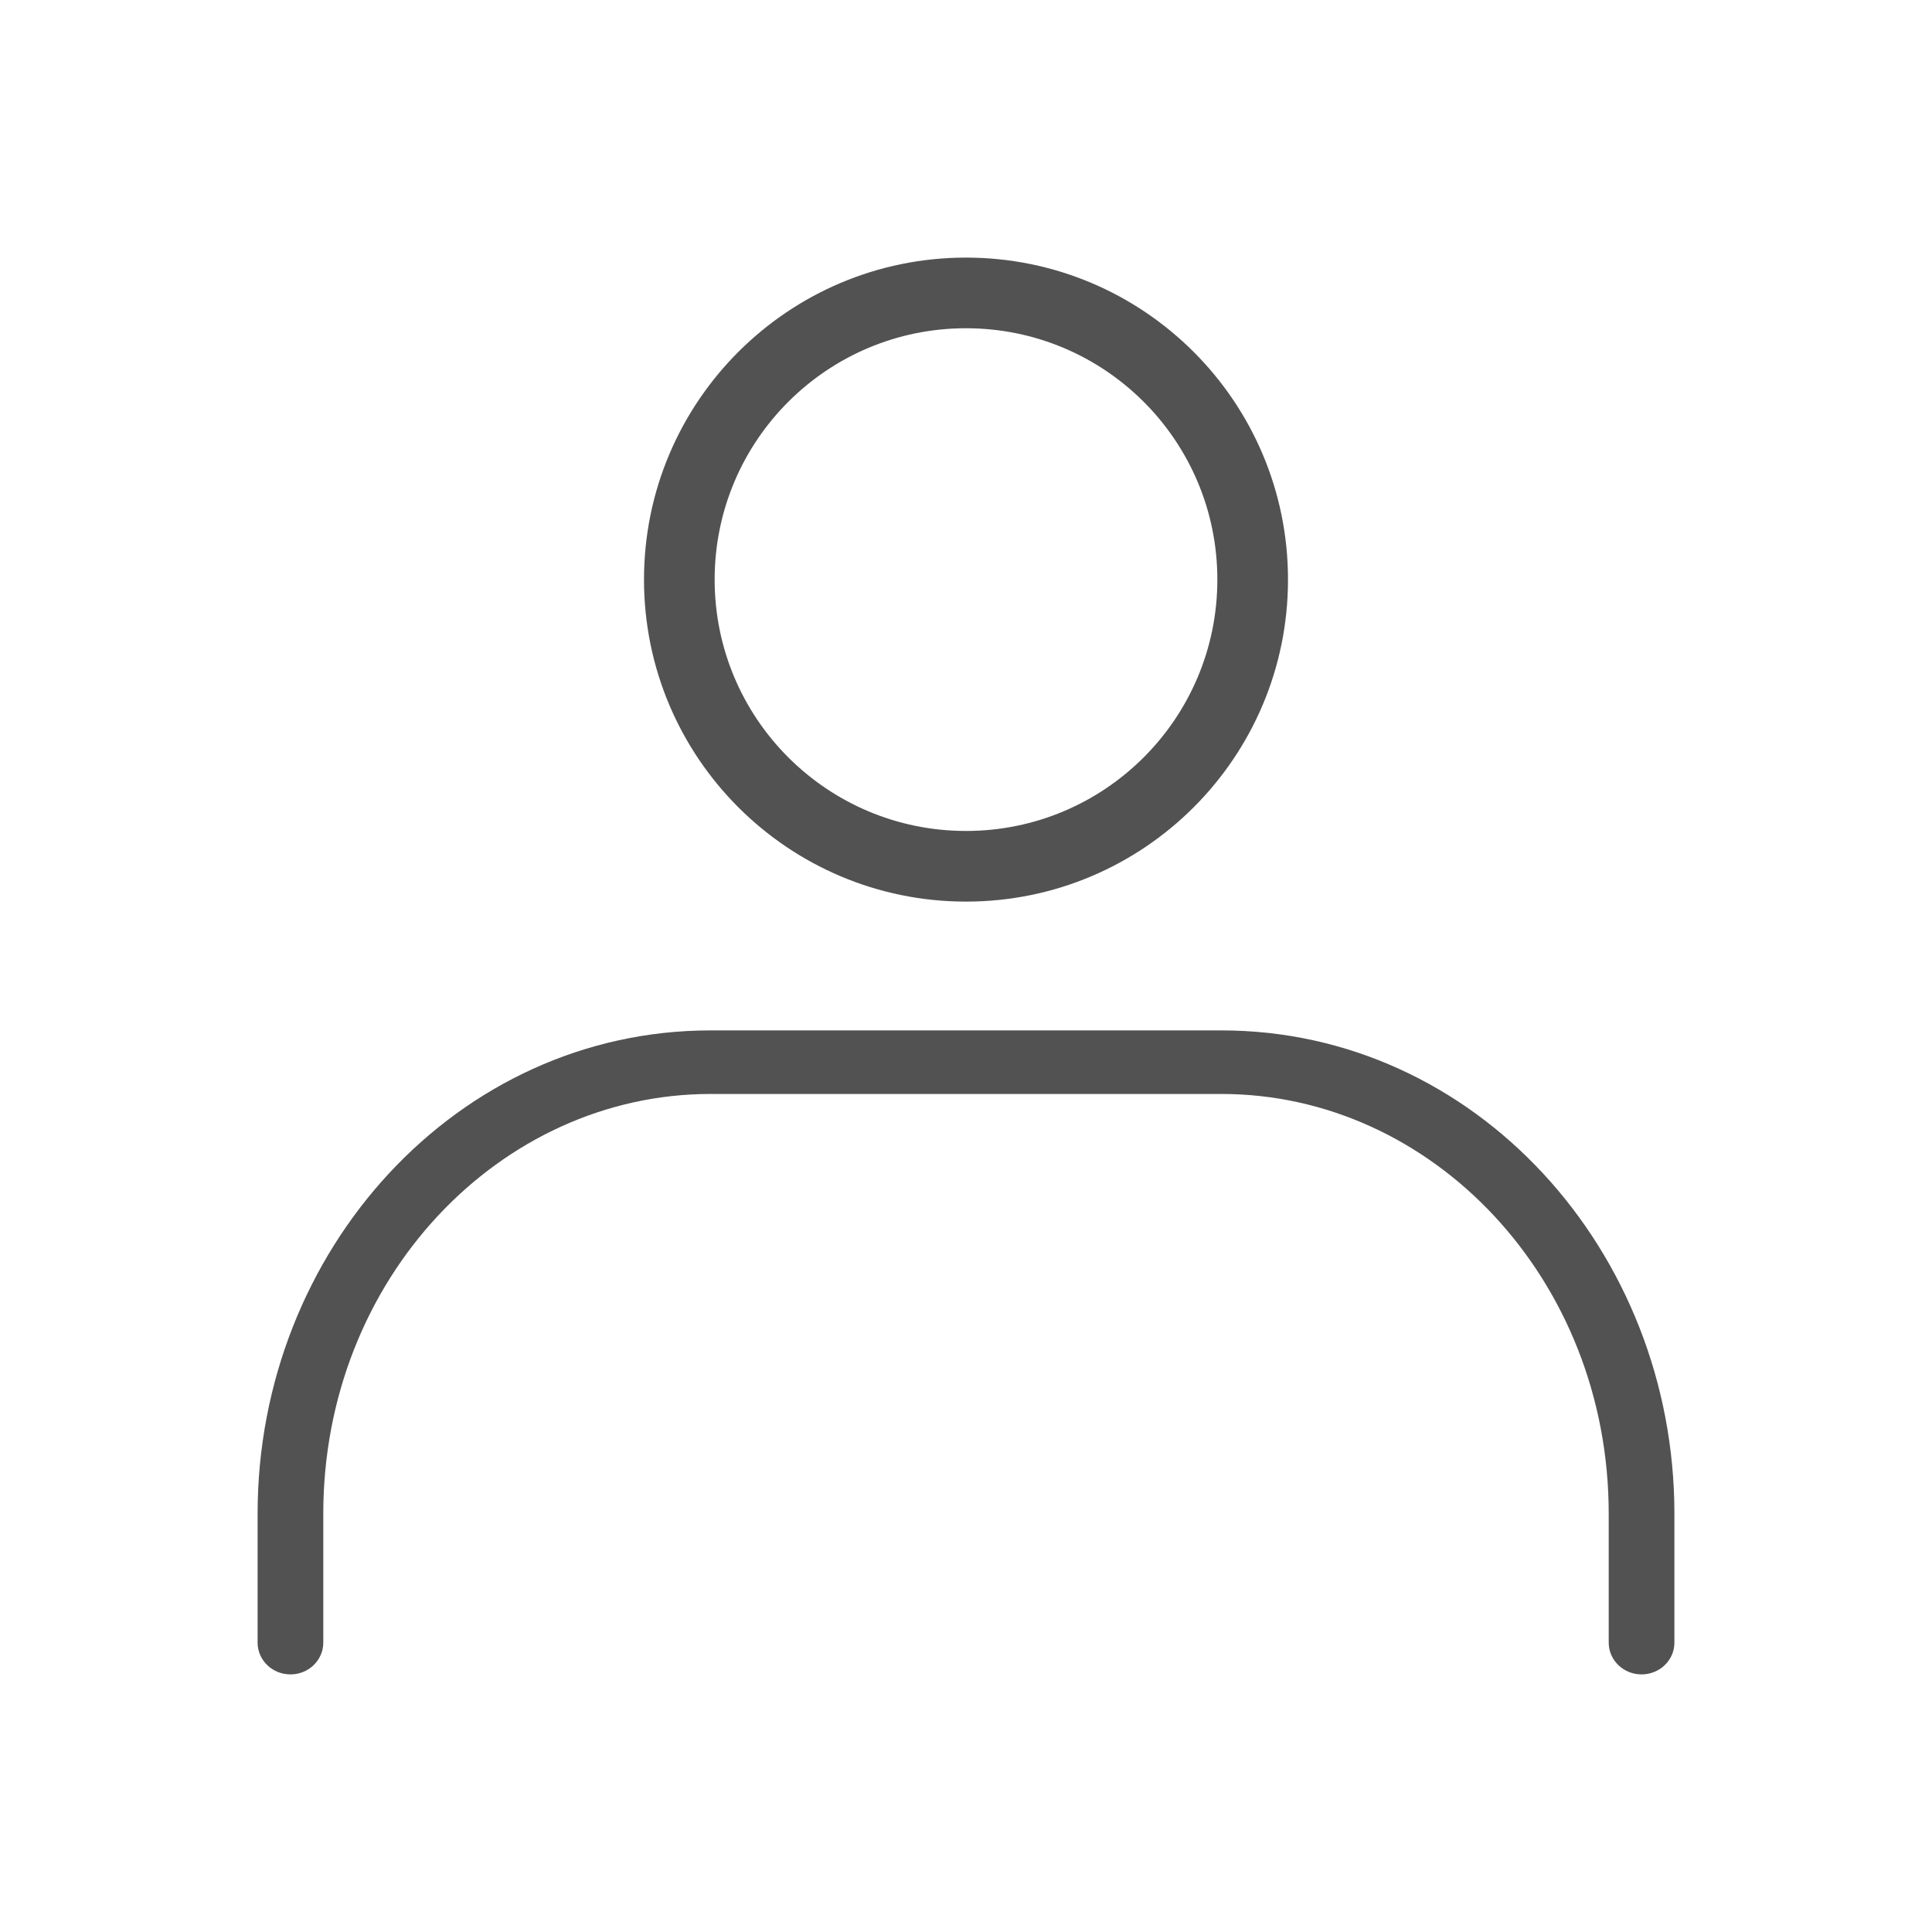
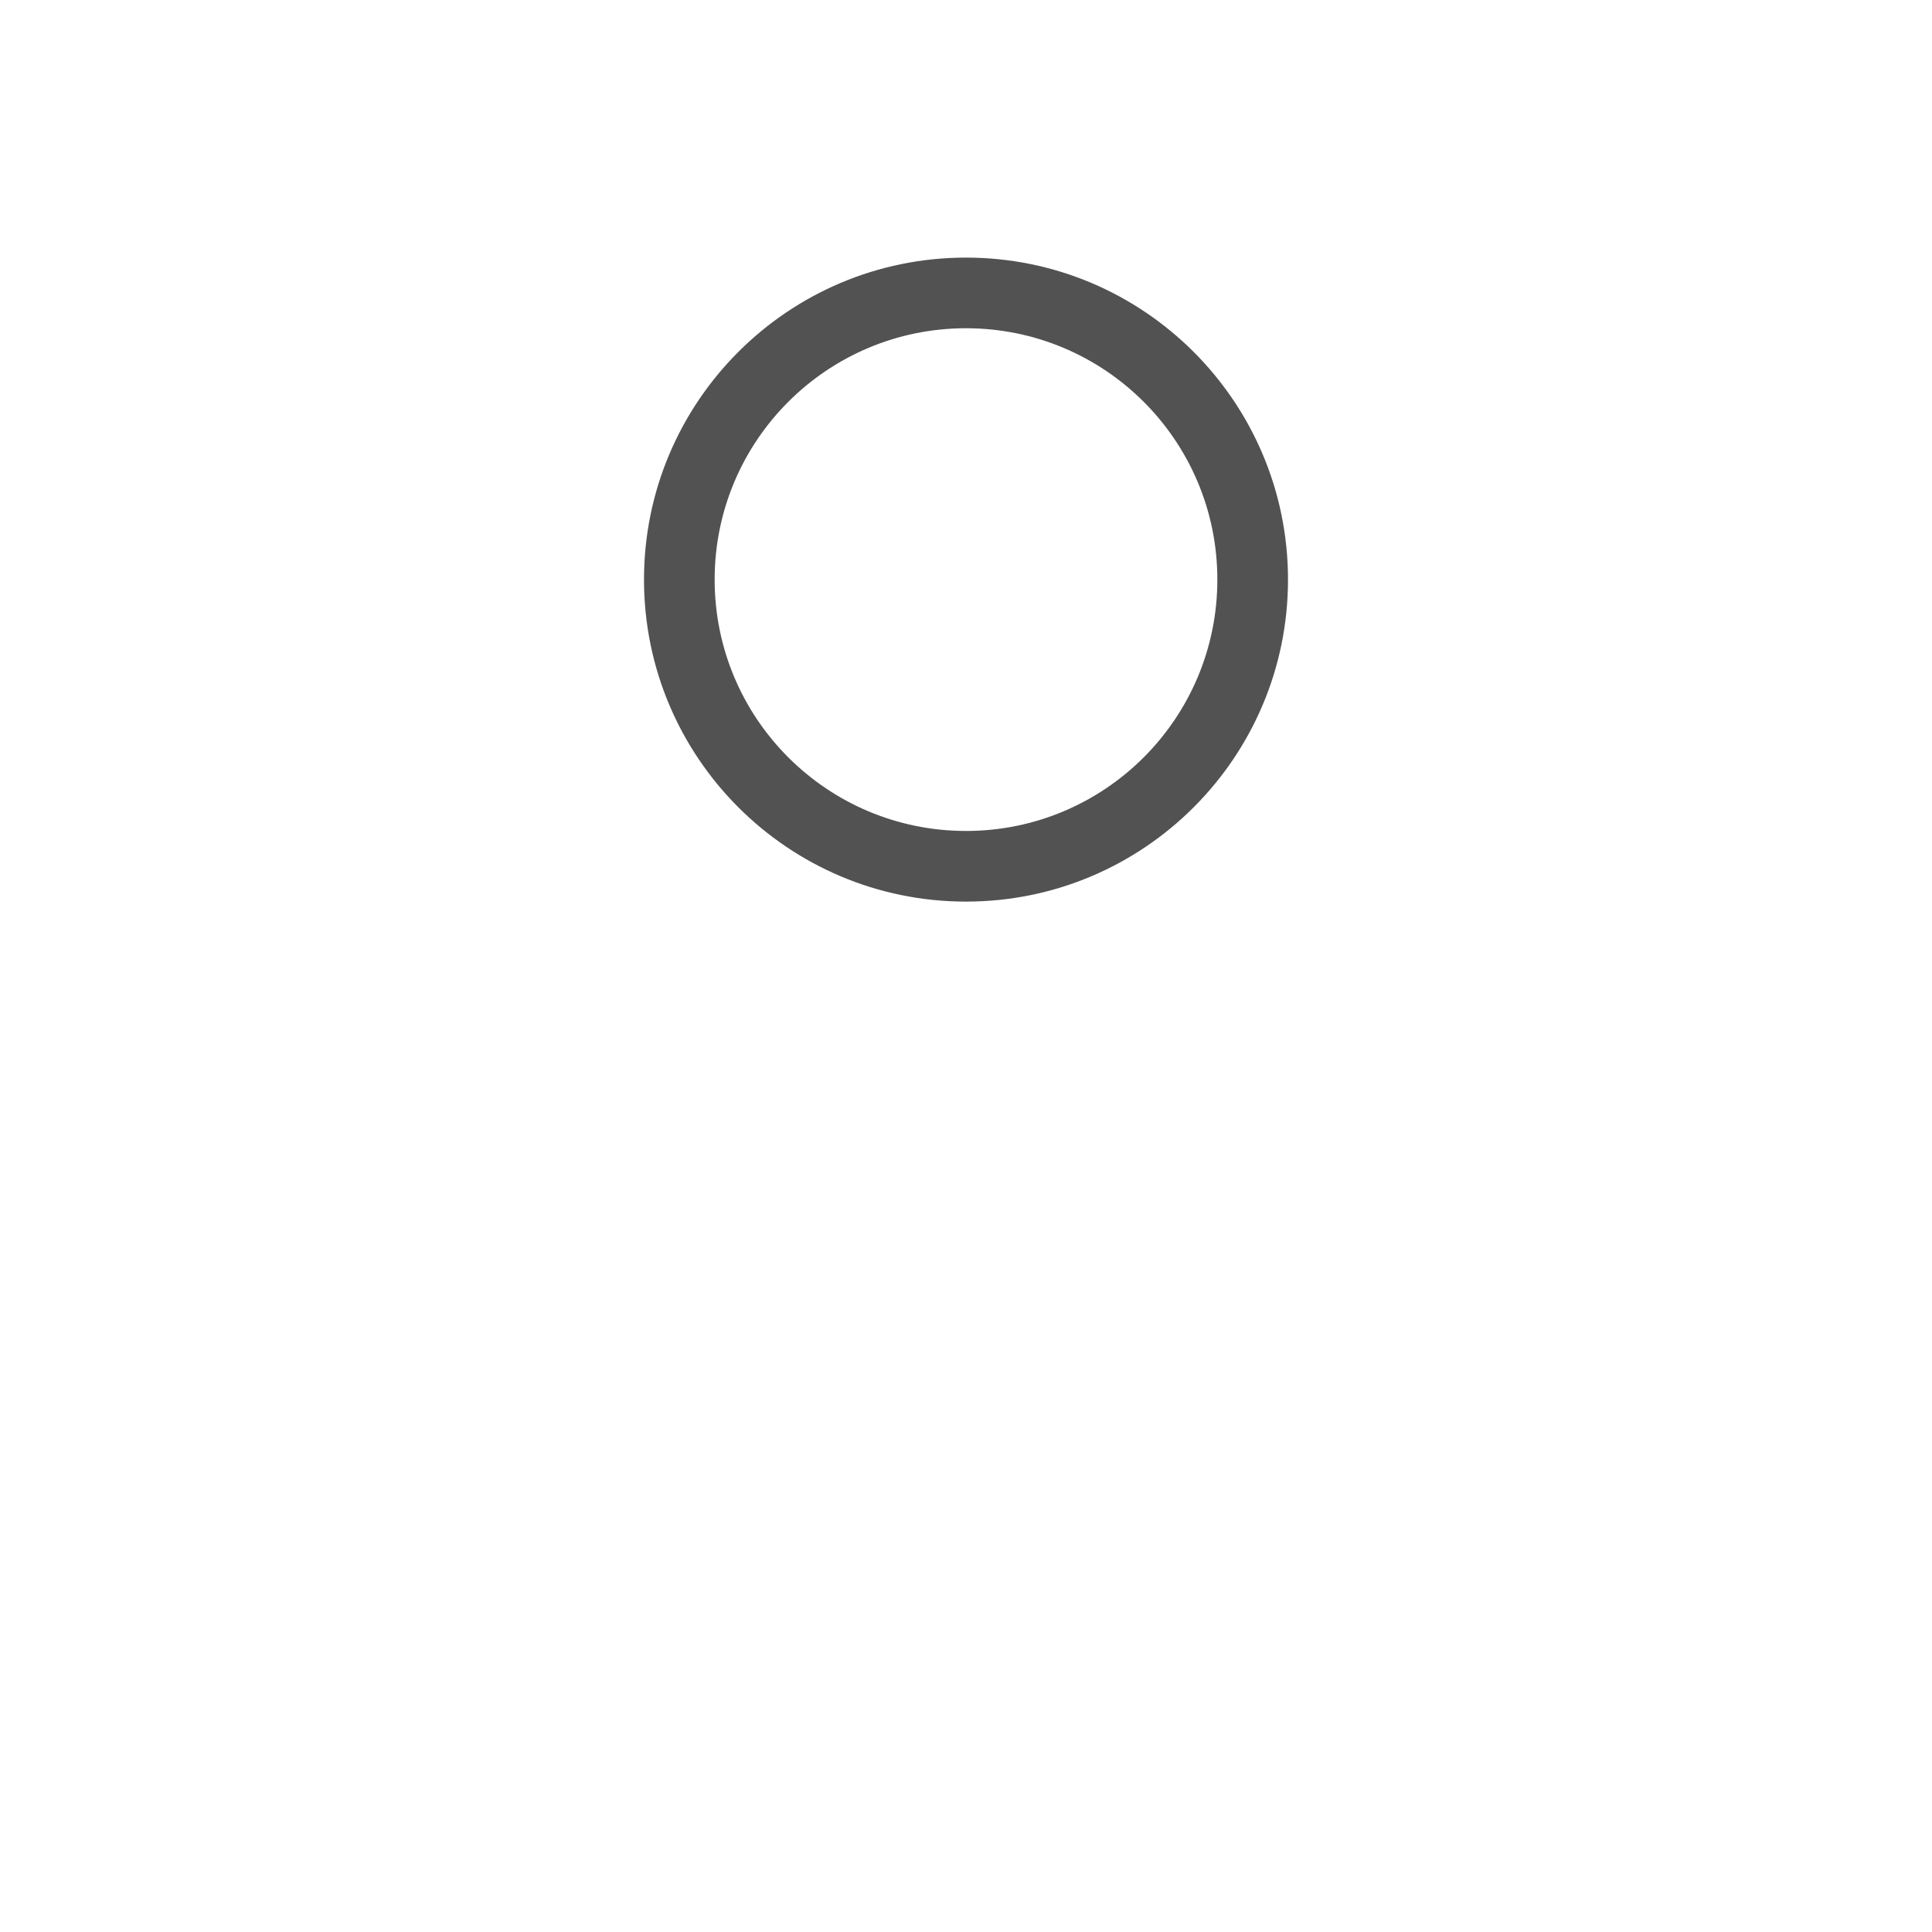
<svg xmlns="http://www.w3.org/2000/svg" width="30" height="30" viewBox="0 0 30 30" fill="none">
  <path fill-rule="evenodd" clip-rule="evenodd" d="M15 5.097C12.844 5.097 11.097 6.844 11.097 9C11.097 11.156 12.844 12.903 15 12.903C17.156 12.903 18.903 11.156 18.903 9C18.903 6.844 17.156 5.097 15 5.097ZM10 9C10 6.239 12.239 4 15 4C17.761 4 20 6.239 20 9C20 11.761 17.761 14 15 14C12.239 14 10 11.761 10 9Z" fill="#525252" />
-   <path fill-rule="evenodd" clip-rule="evenodd" d="M11.034 16.987C7.762 16.987 5.02 19.86 5.02 23.504V25.507C5.02 25.779 4.792 26 4.51 26C4.228 26 4 25.779 4 25.507V23.504C4 19.416 7.099 16 11.034 16H18.966C22.901 16 26 19.416 26 23.504V25.507C26 25.779 25.772 26 25.49 26C25.208 26 24.98 25.779 24.98 25.507V23.504C24.98 19.86 22.238 16.987 18.966 16.987H11.034Z" fill="#525252" />
</svg>